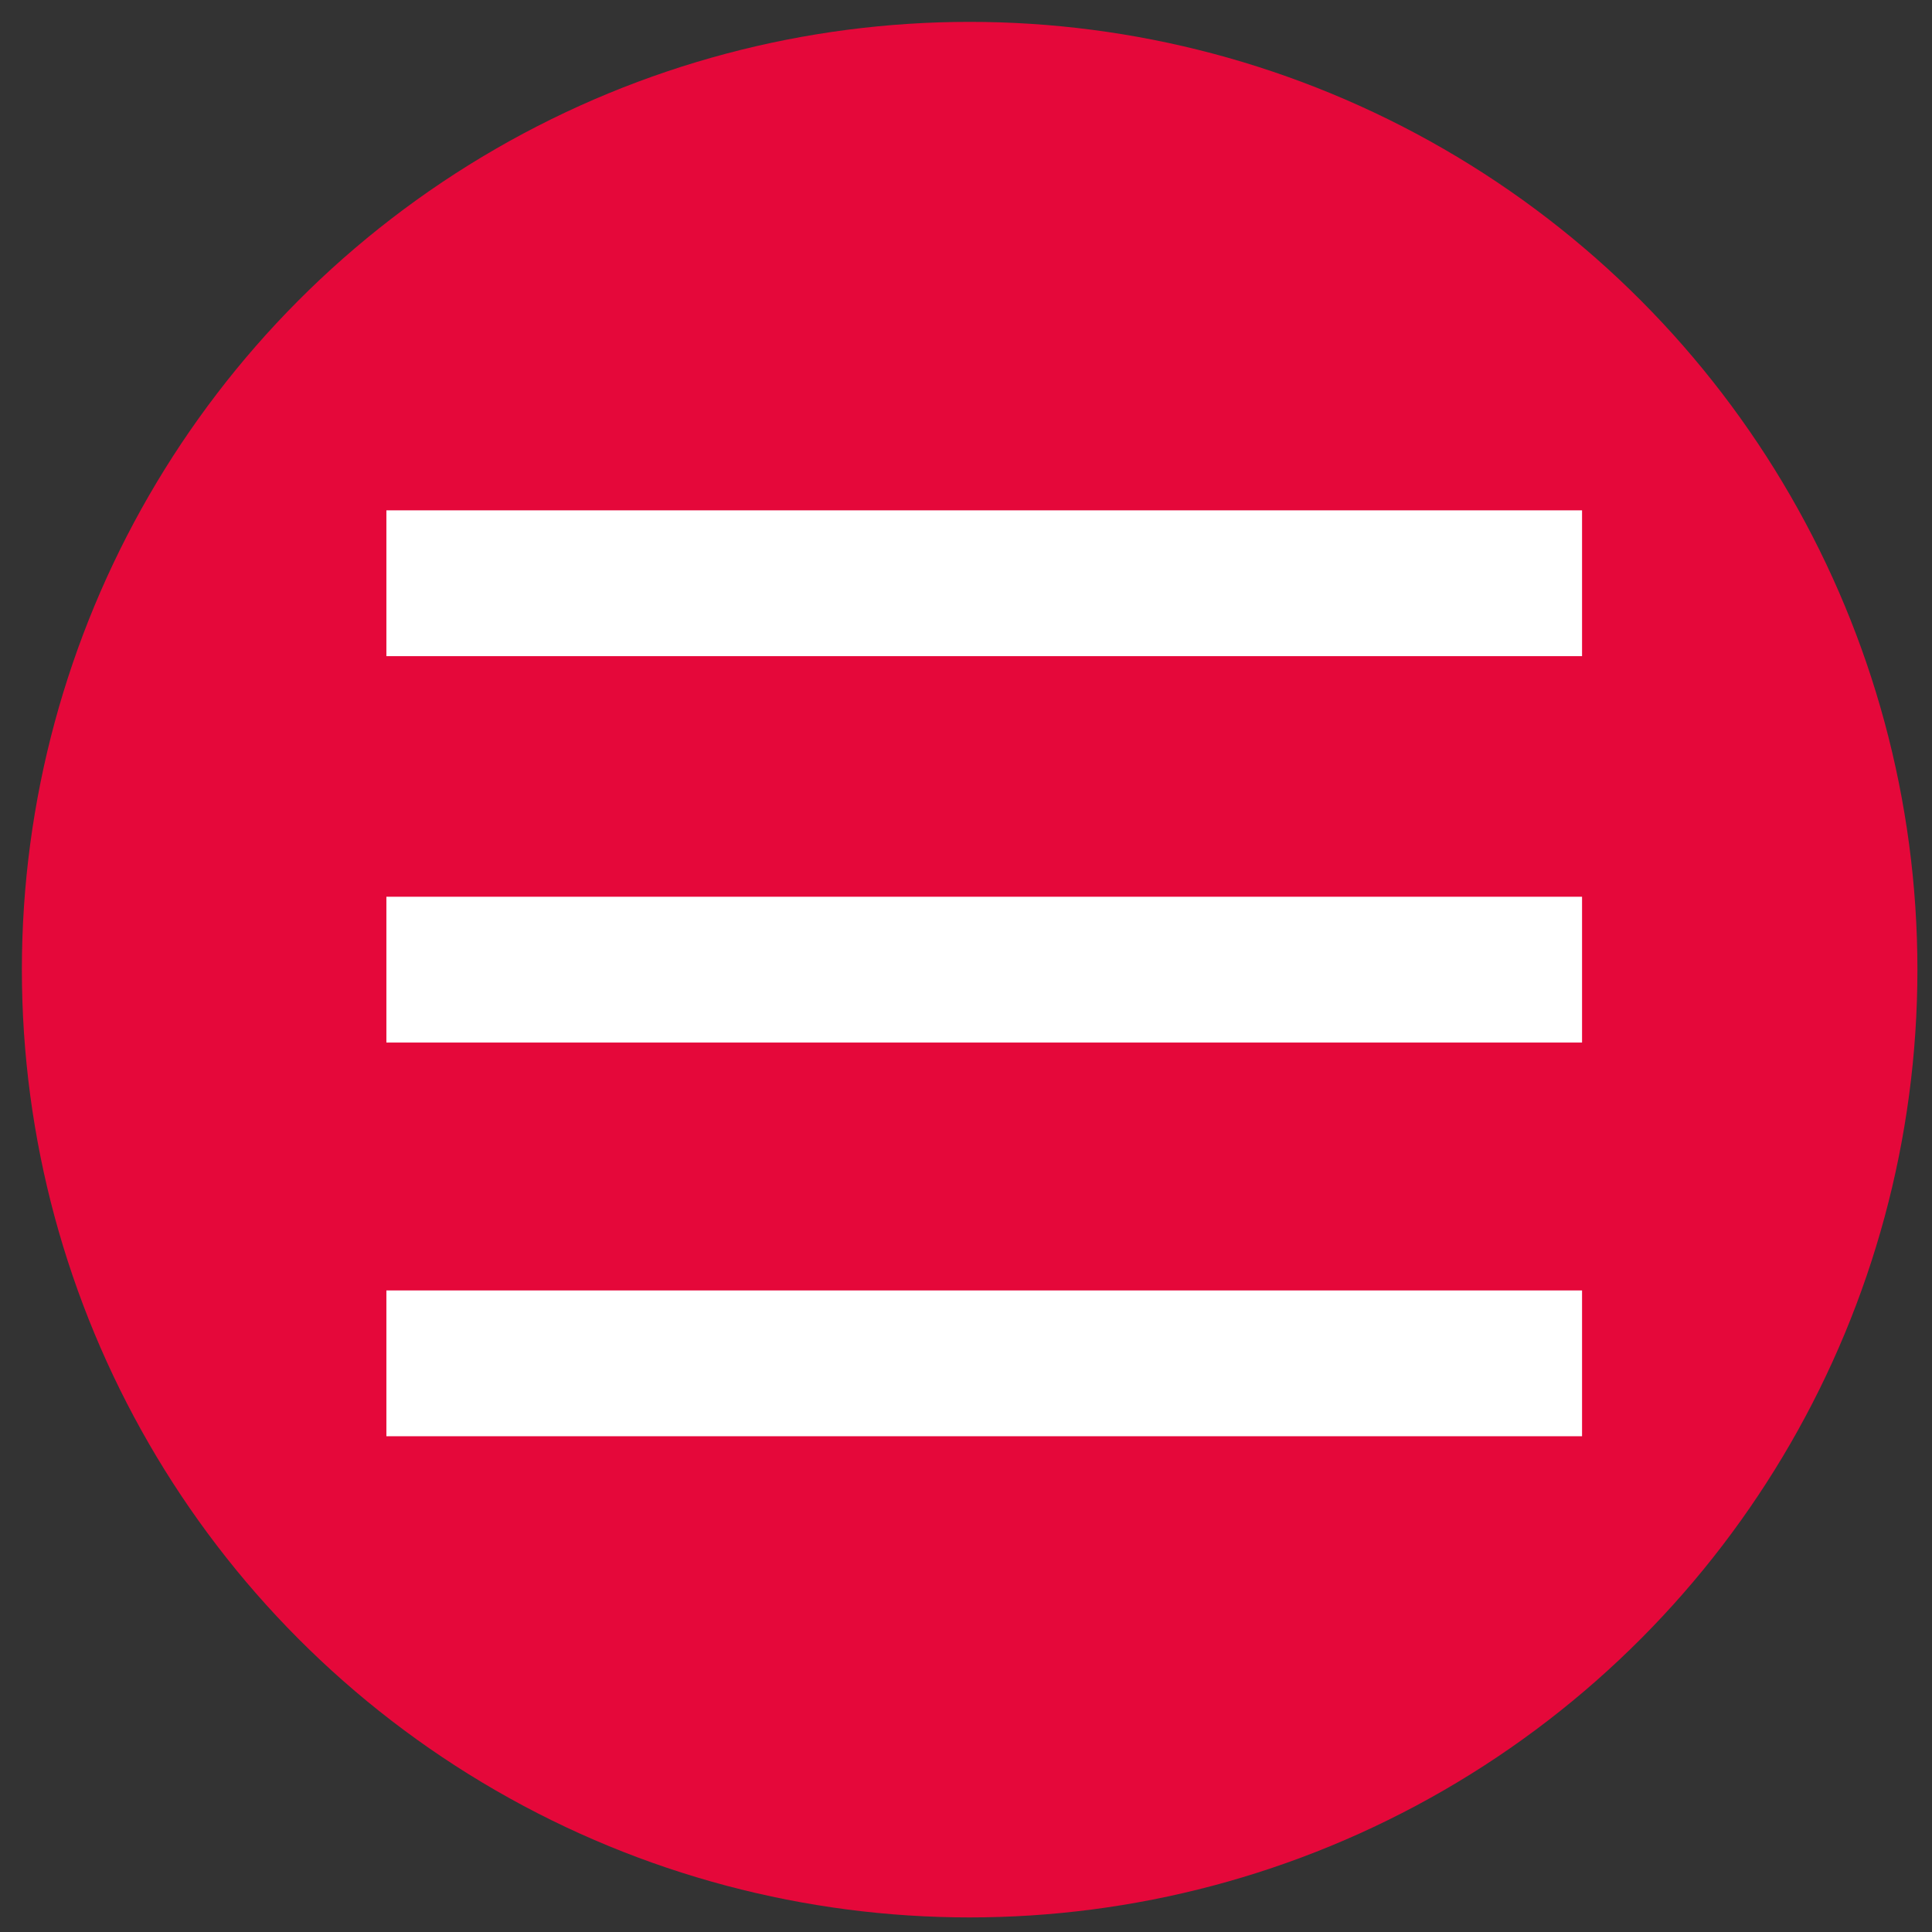
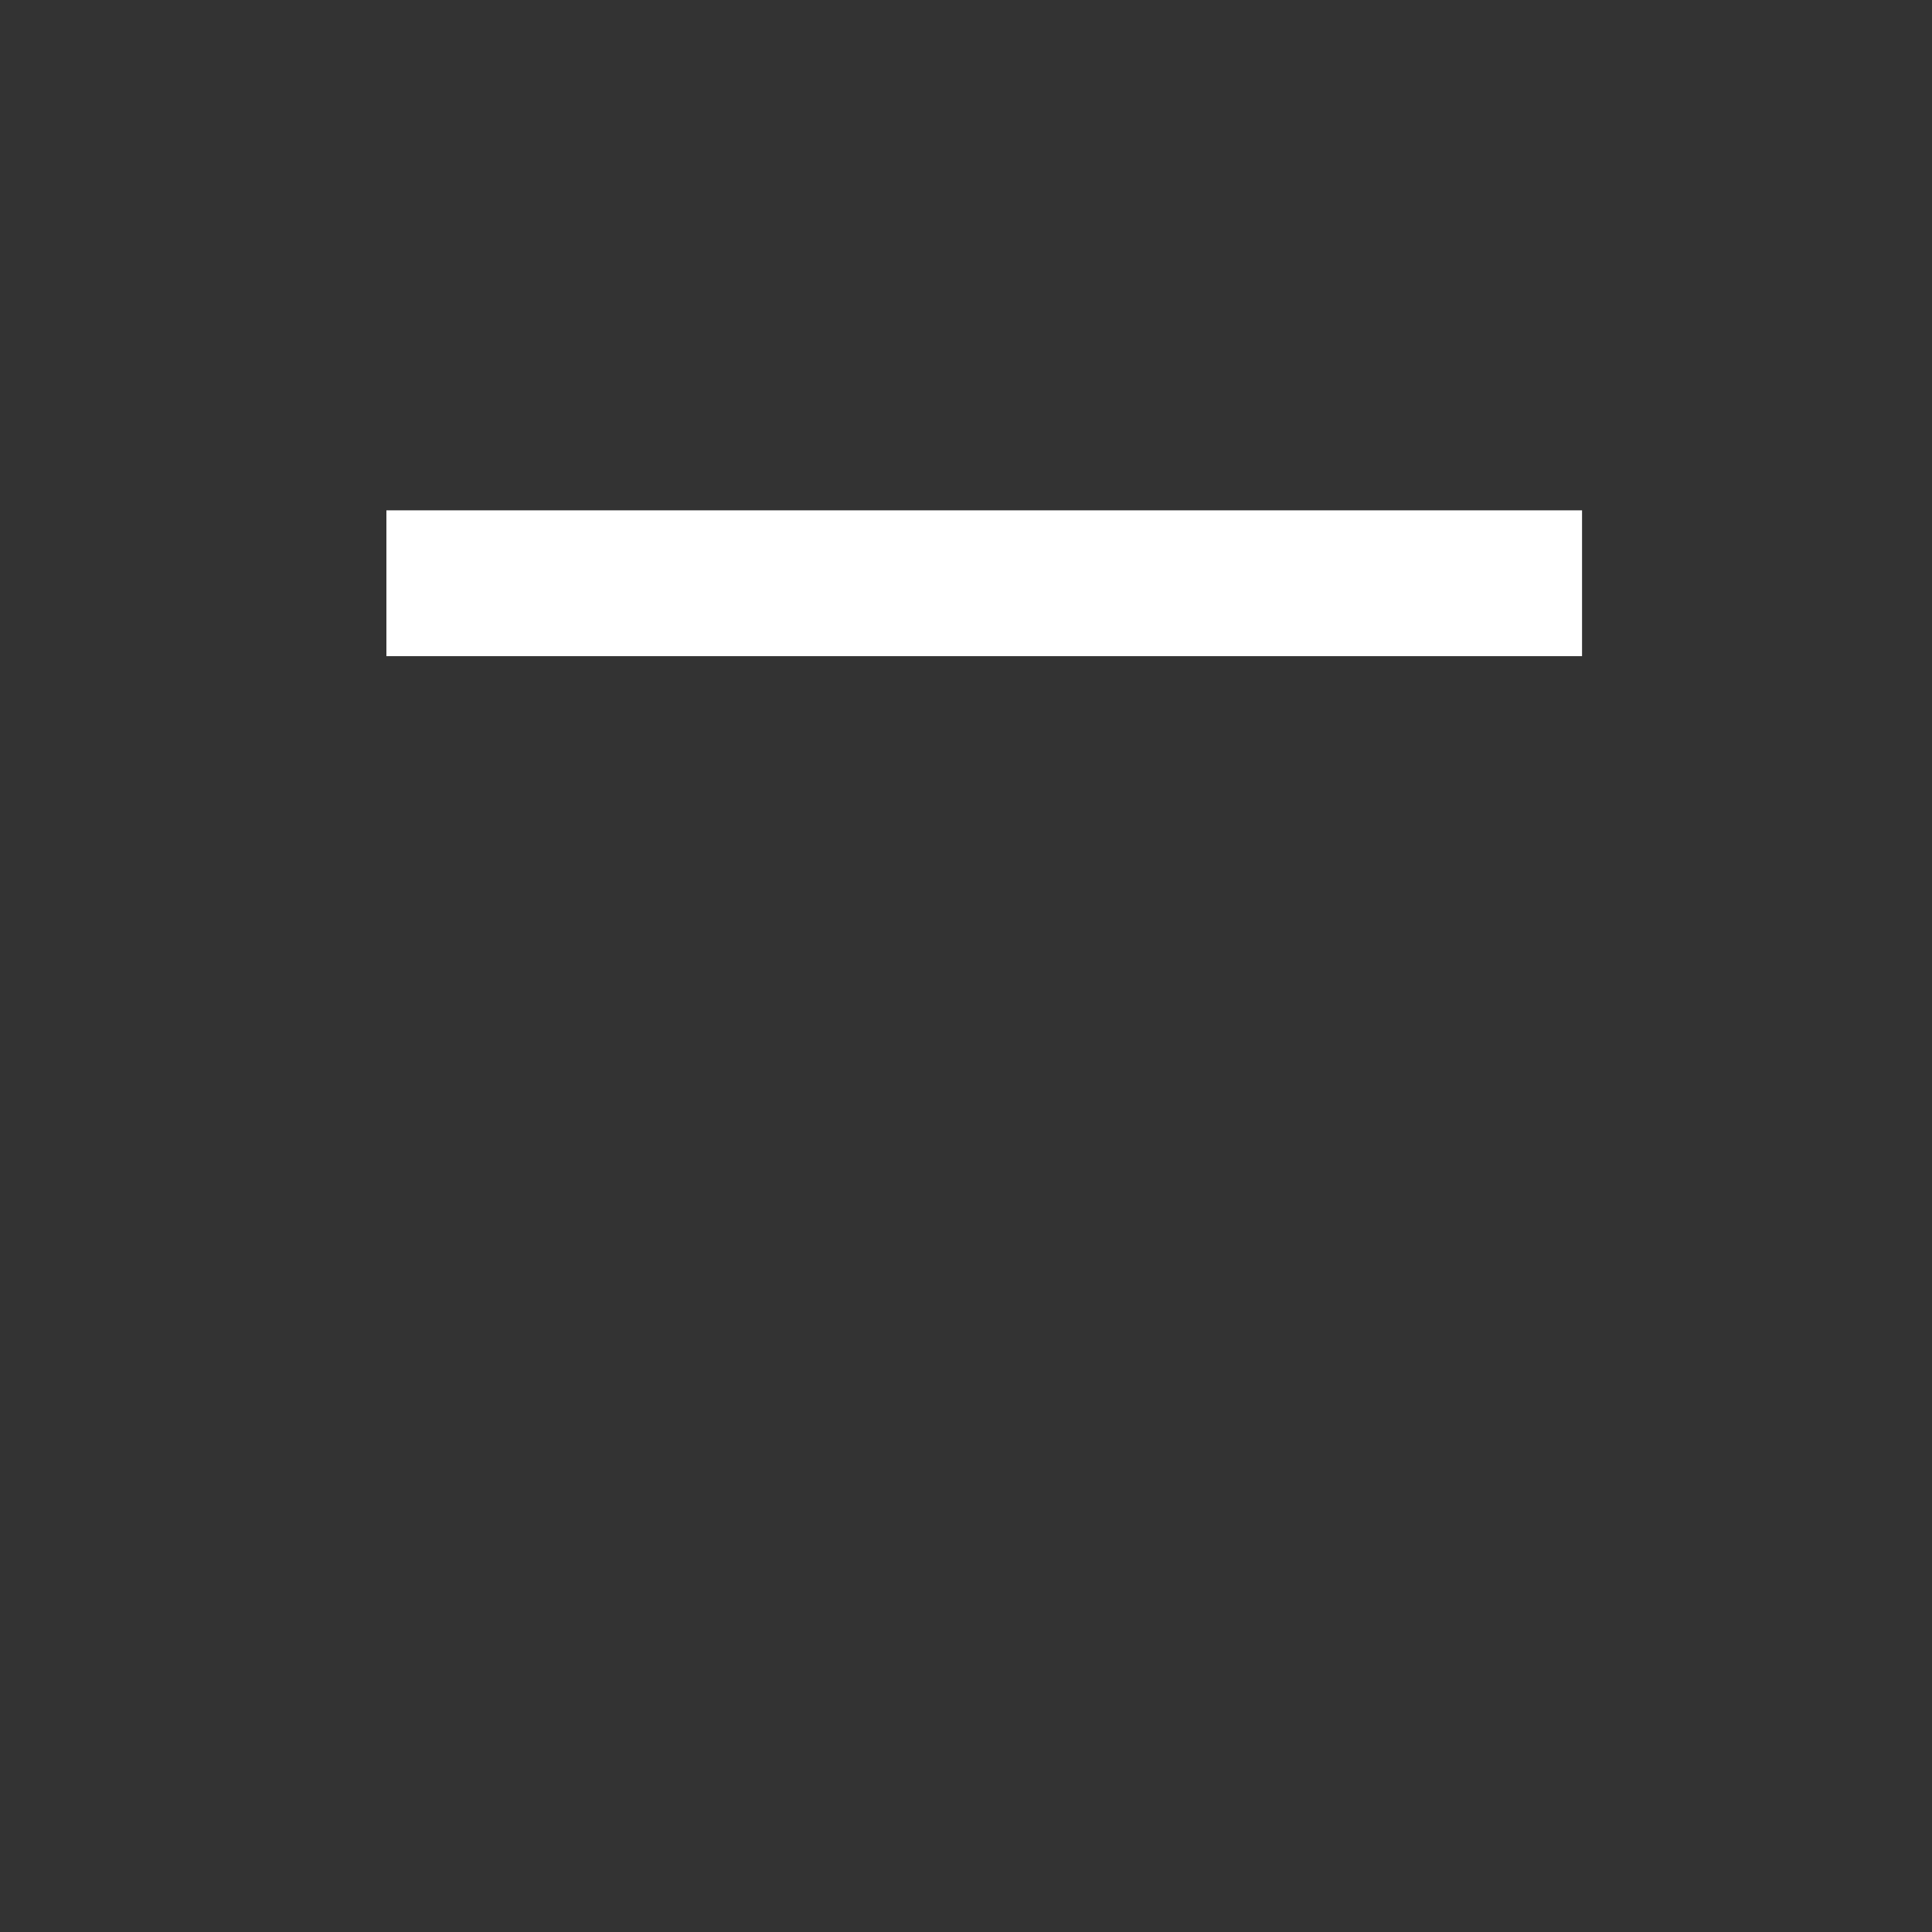
<svg xmlns="http://www.w3.org/2000/svg" version="1.1" id="Laag_1" x="0px" y="0px" viewBox="0 0 26.5 26.5" style="enable-background:new 0 0 26.5 26.5;" xml:space="preserve">
  <rect x="0" y="0" width="26.5" height="26.5" fill="#333333" stroke="none" />
  <style type="text/css">
	.st0{fill:#E5083A;}
	.st1{fill:none;stroke:#FFFFFF;stroke-width:2;stroke-miterlimit:10;}
</style>
-   <circle class="st0" cx="13.3" cy="13.3" r="13" />
  <line class="st1" x1="5.3" y1="8" x2="21.7" y2="8" />
-   <line class="st1" x1="5.3" y1="13.3" x2="21.7" y2="13.3" />
-   <line class="st1" x1="5.3" y1="18.7" x2="21.7" y2="18.7" />
</svg>